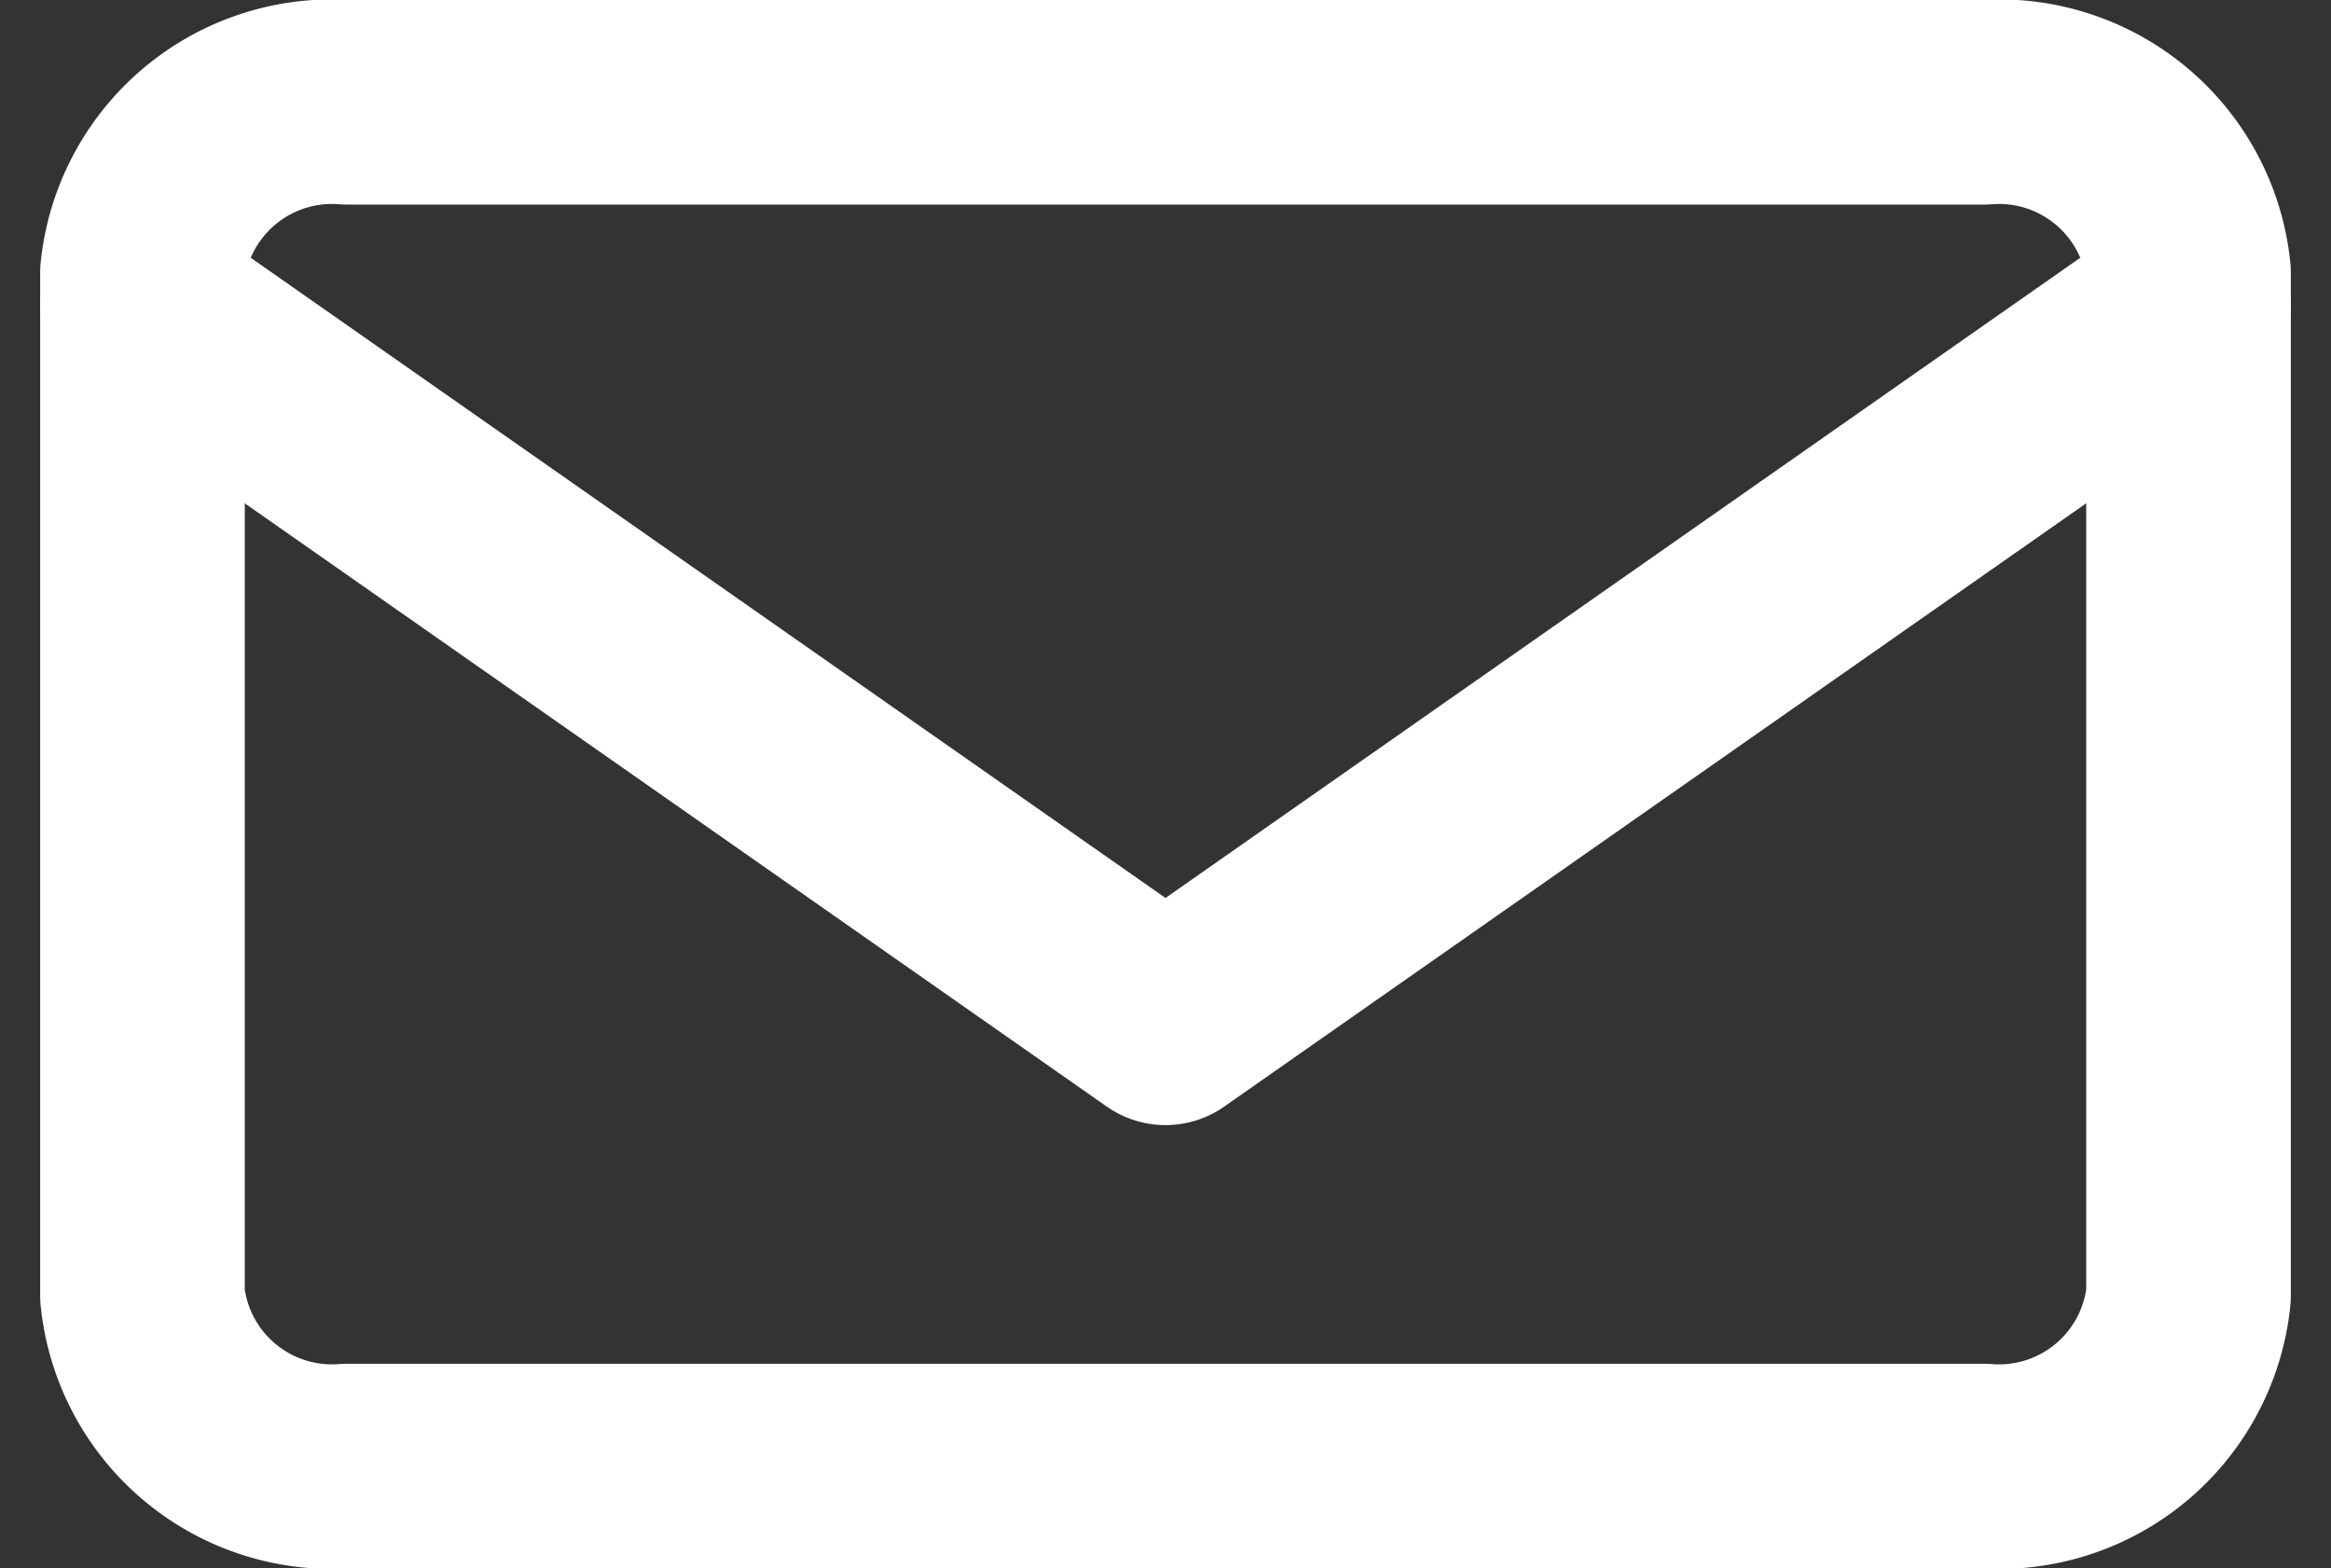
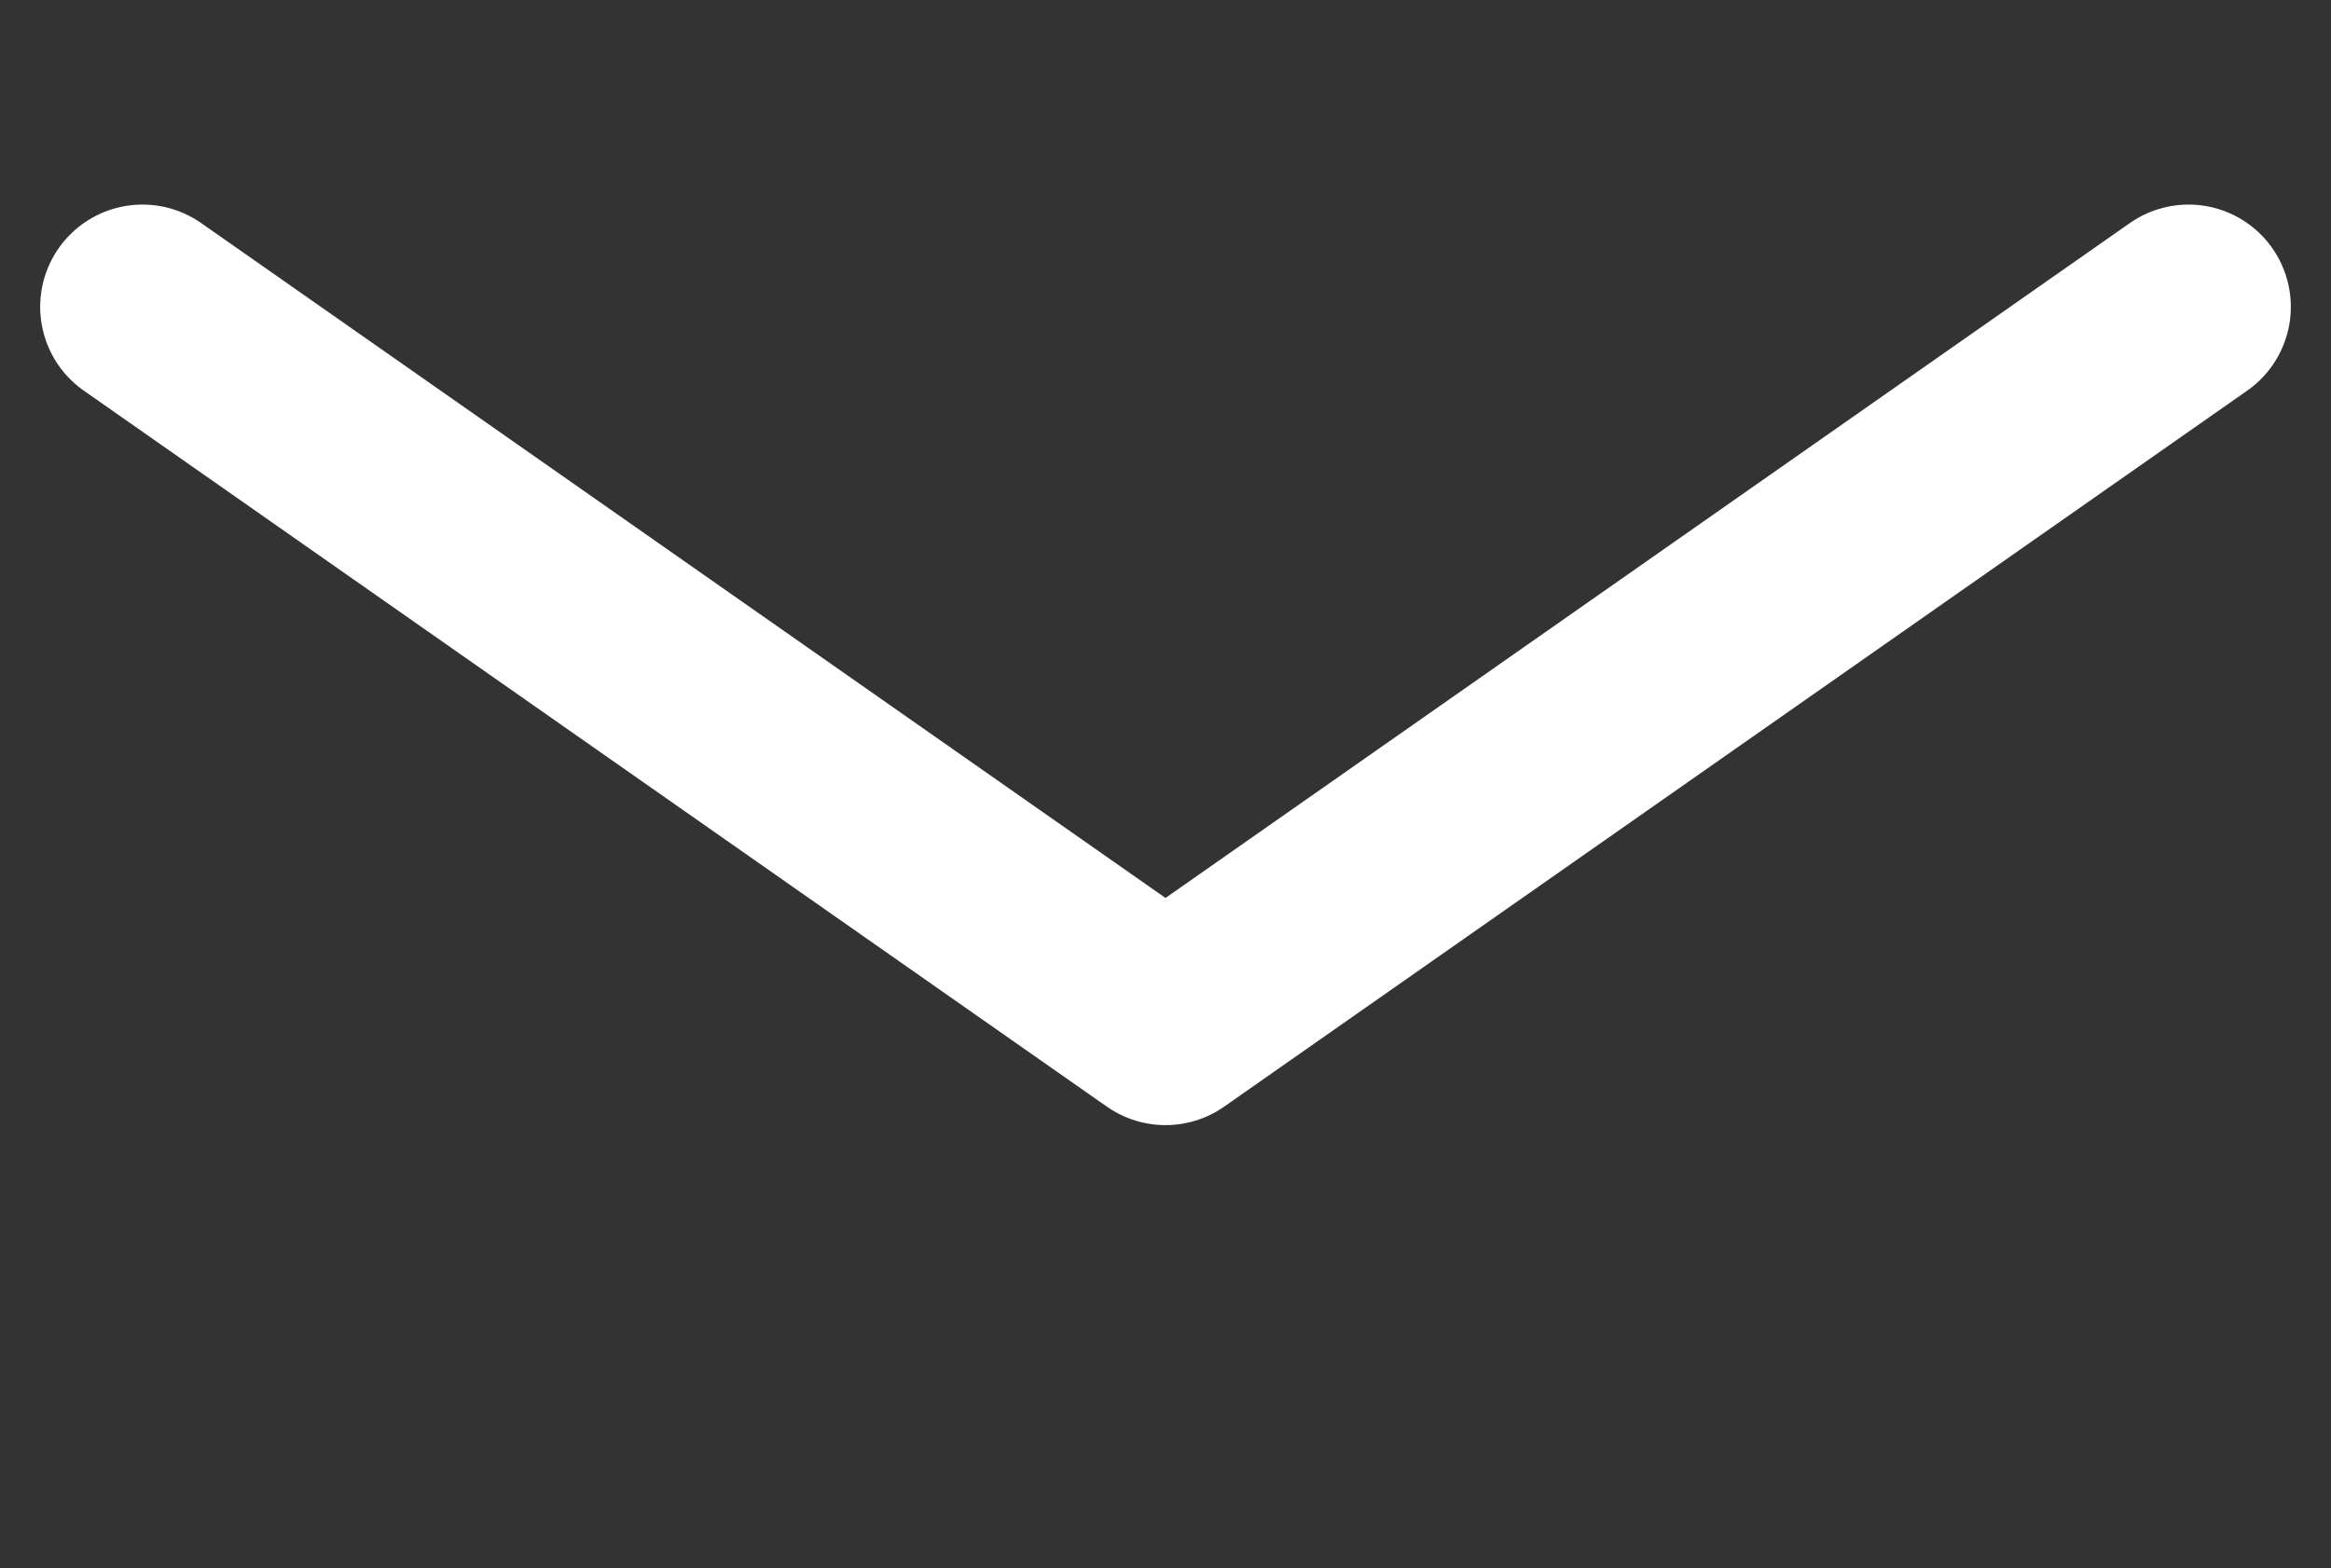
<svg xmlns="http://www.w3.org/2000/svg" width="34.178" height="23" viewBox="0 0 34.178 23">
  <rect x="0" y="0" width="34.178" height="23" fill="#333333" stroke="none" />
  <g id="Icon_feather-mail" data-name="Icon feather-mail" transform="translate(-0.911 -4.5)">
-     <path id="Path_2" data-name="Path 2" d="M6,6H30a2.793,2.793,0,0,1,3,2.5v15A2.793,2.793,0,0,1,30,26H6a2.793,2.793,0,0,1-3-2.5V8.5A2.793,2.793,0,0,1,6,6Z" fill="none" stroke="#fff" stroke-linecap="round" stroke-linejoin="round" stroke-width="3" />
    <path id="Path_3" data-name="Path 3" d="M33,9,18,19.5,3,9" fill="none" stroke="#fff" stroke-linecap="round" stroke-linejoin="round" stroke-width="3" />
  </g>
</svg>